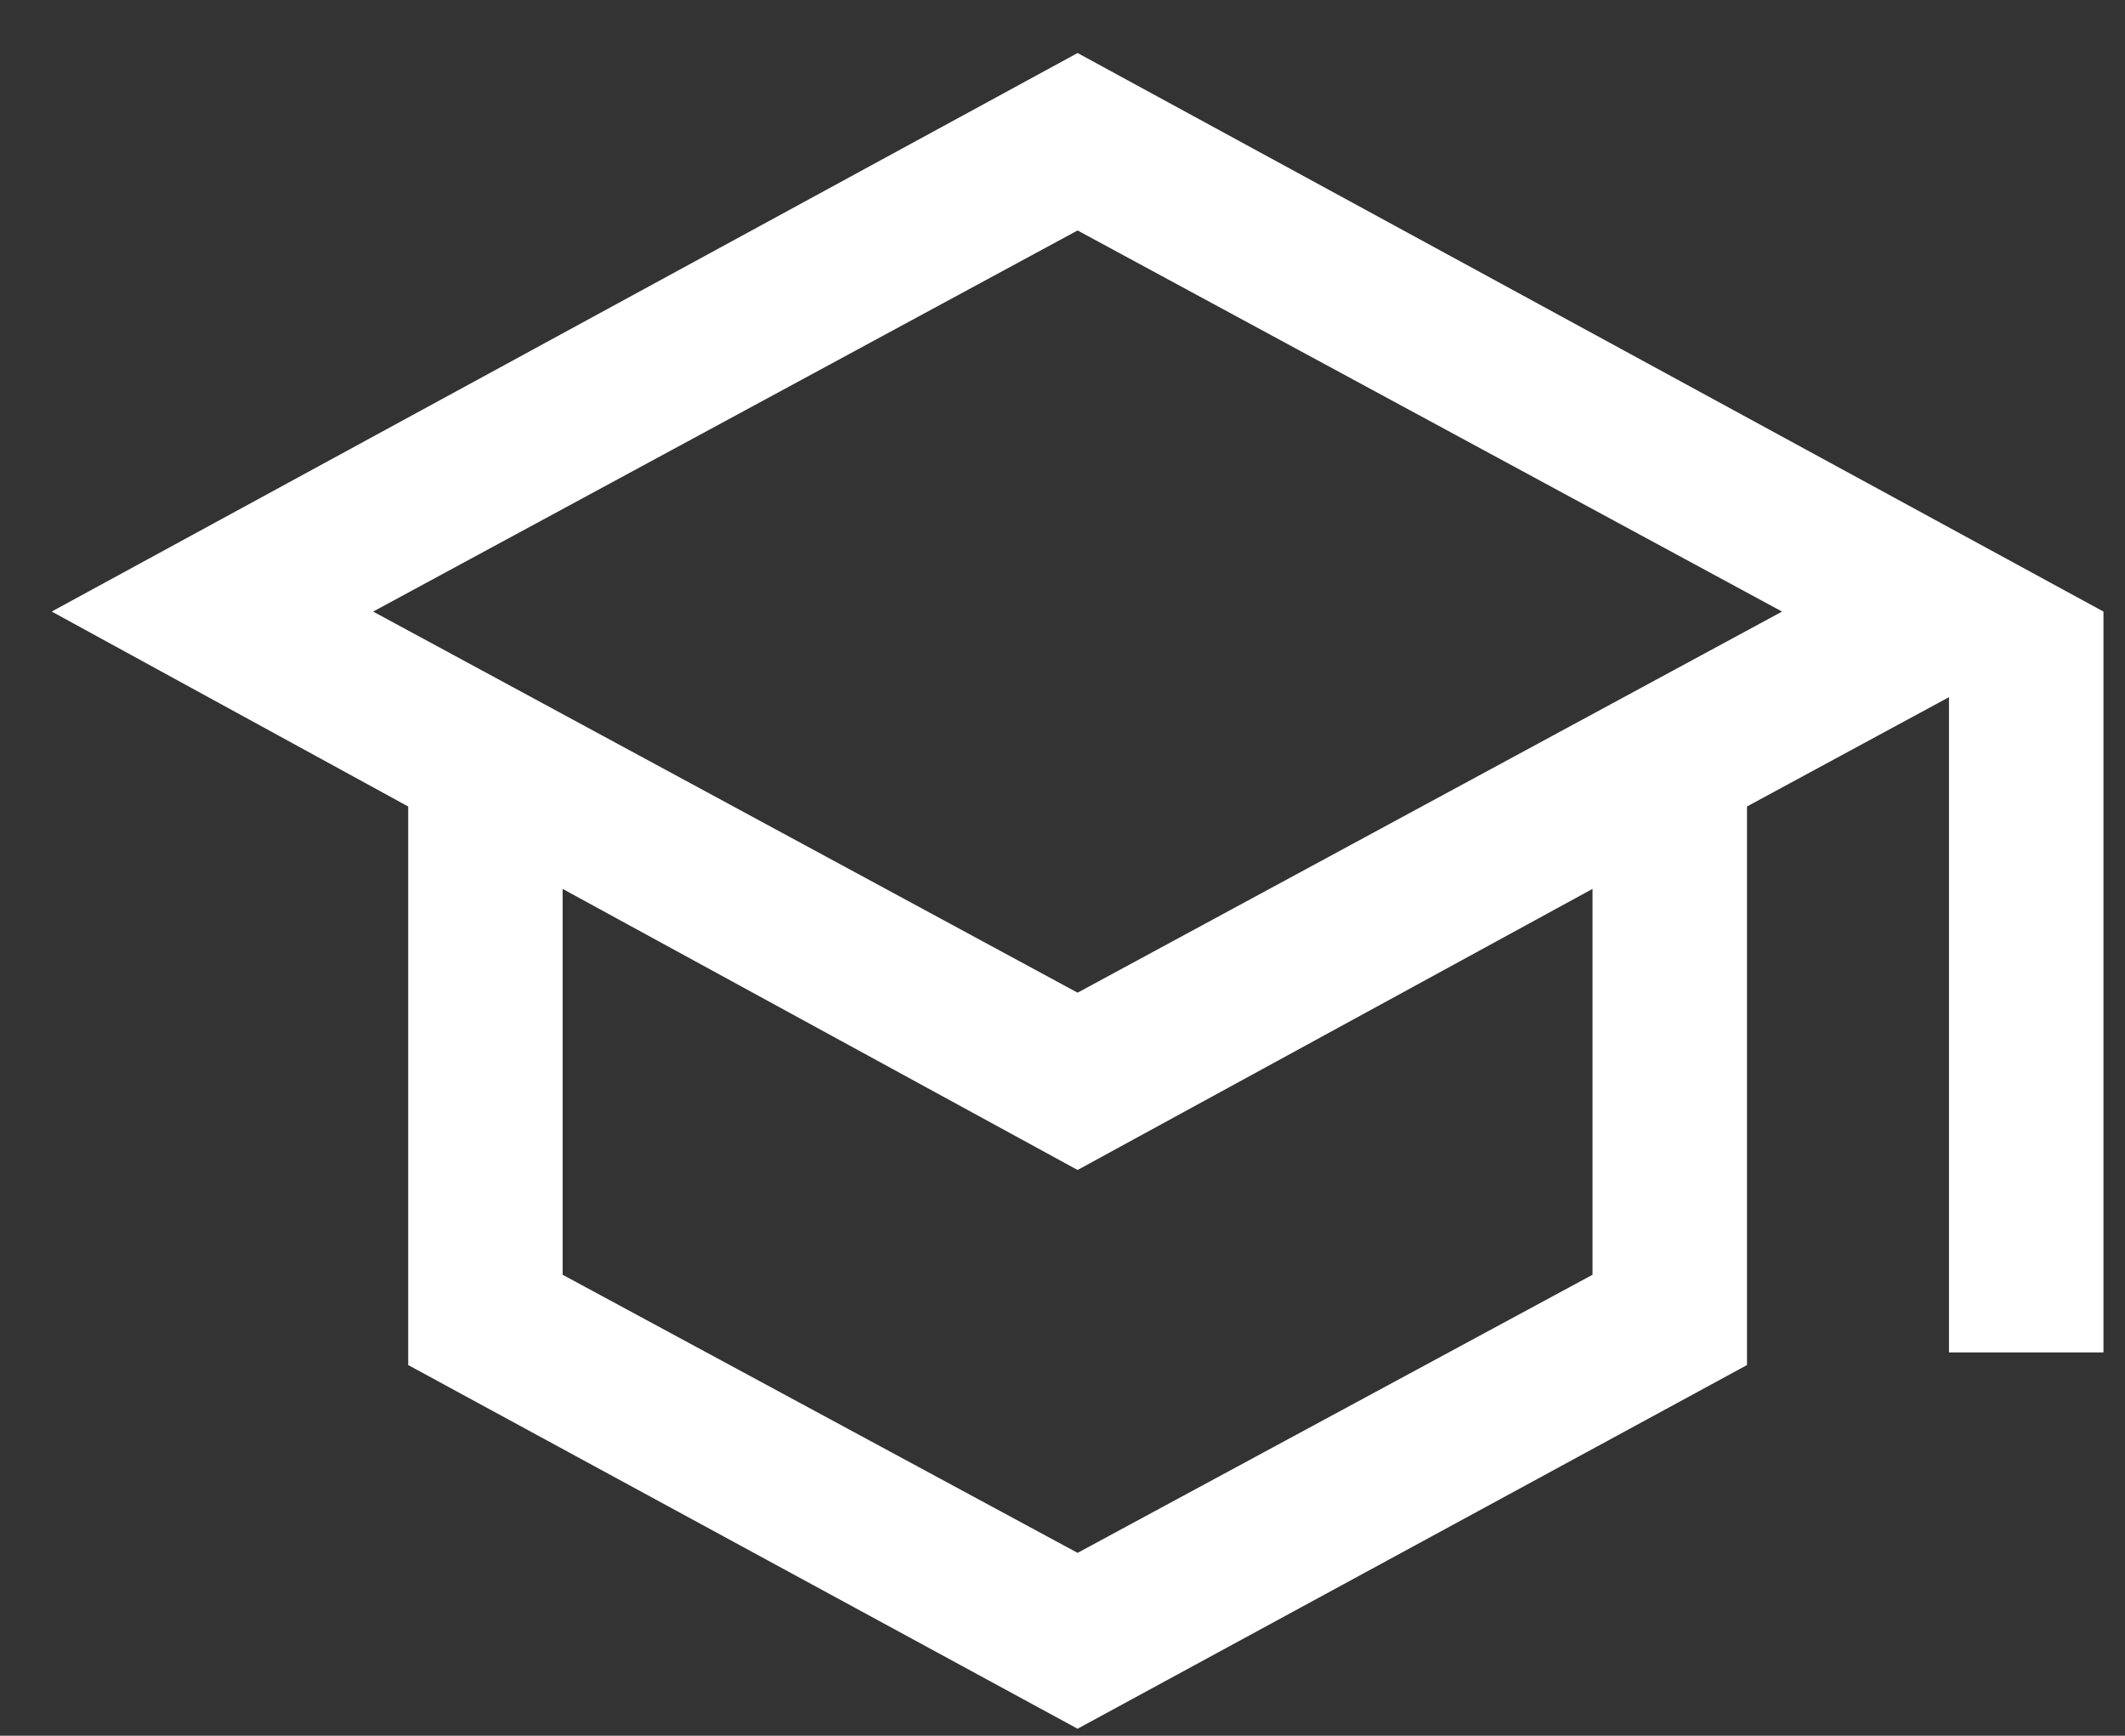
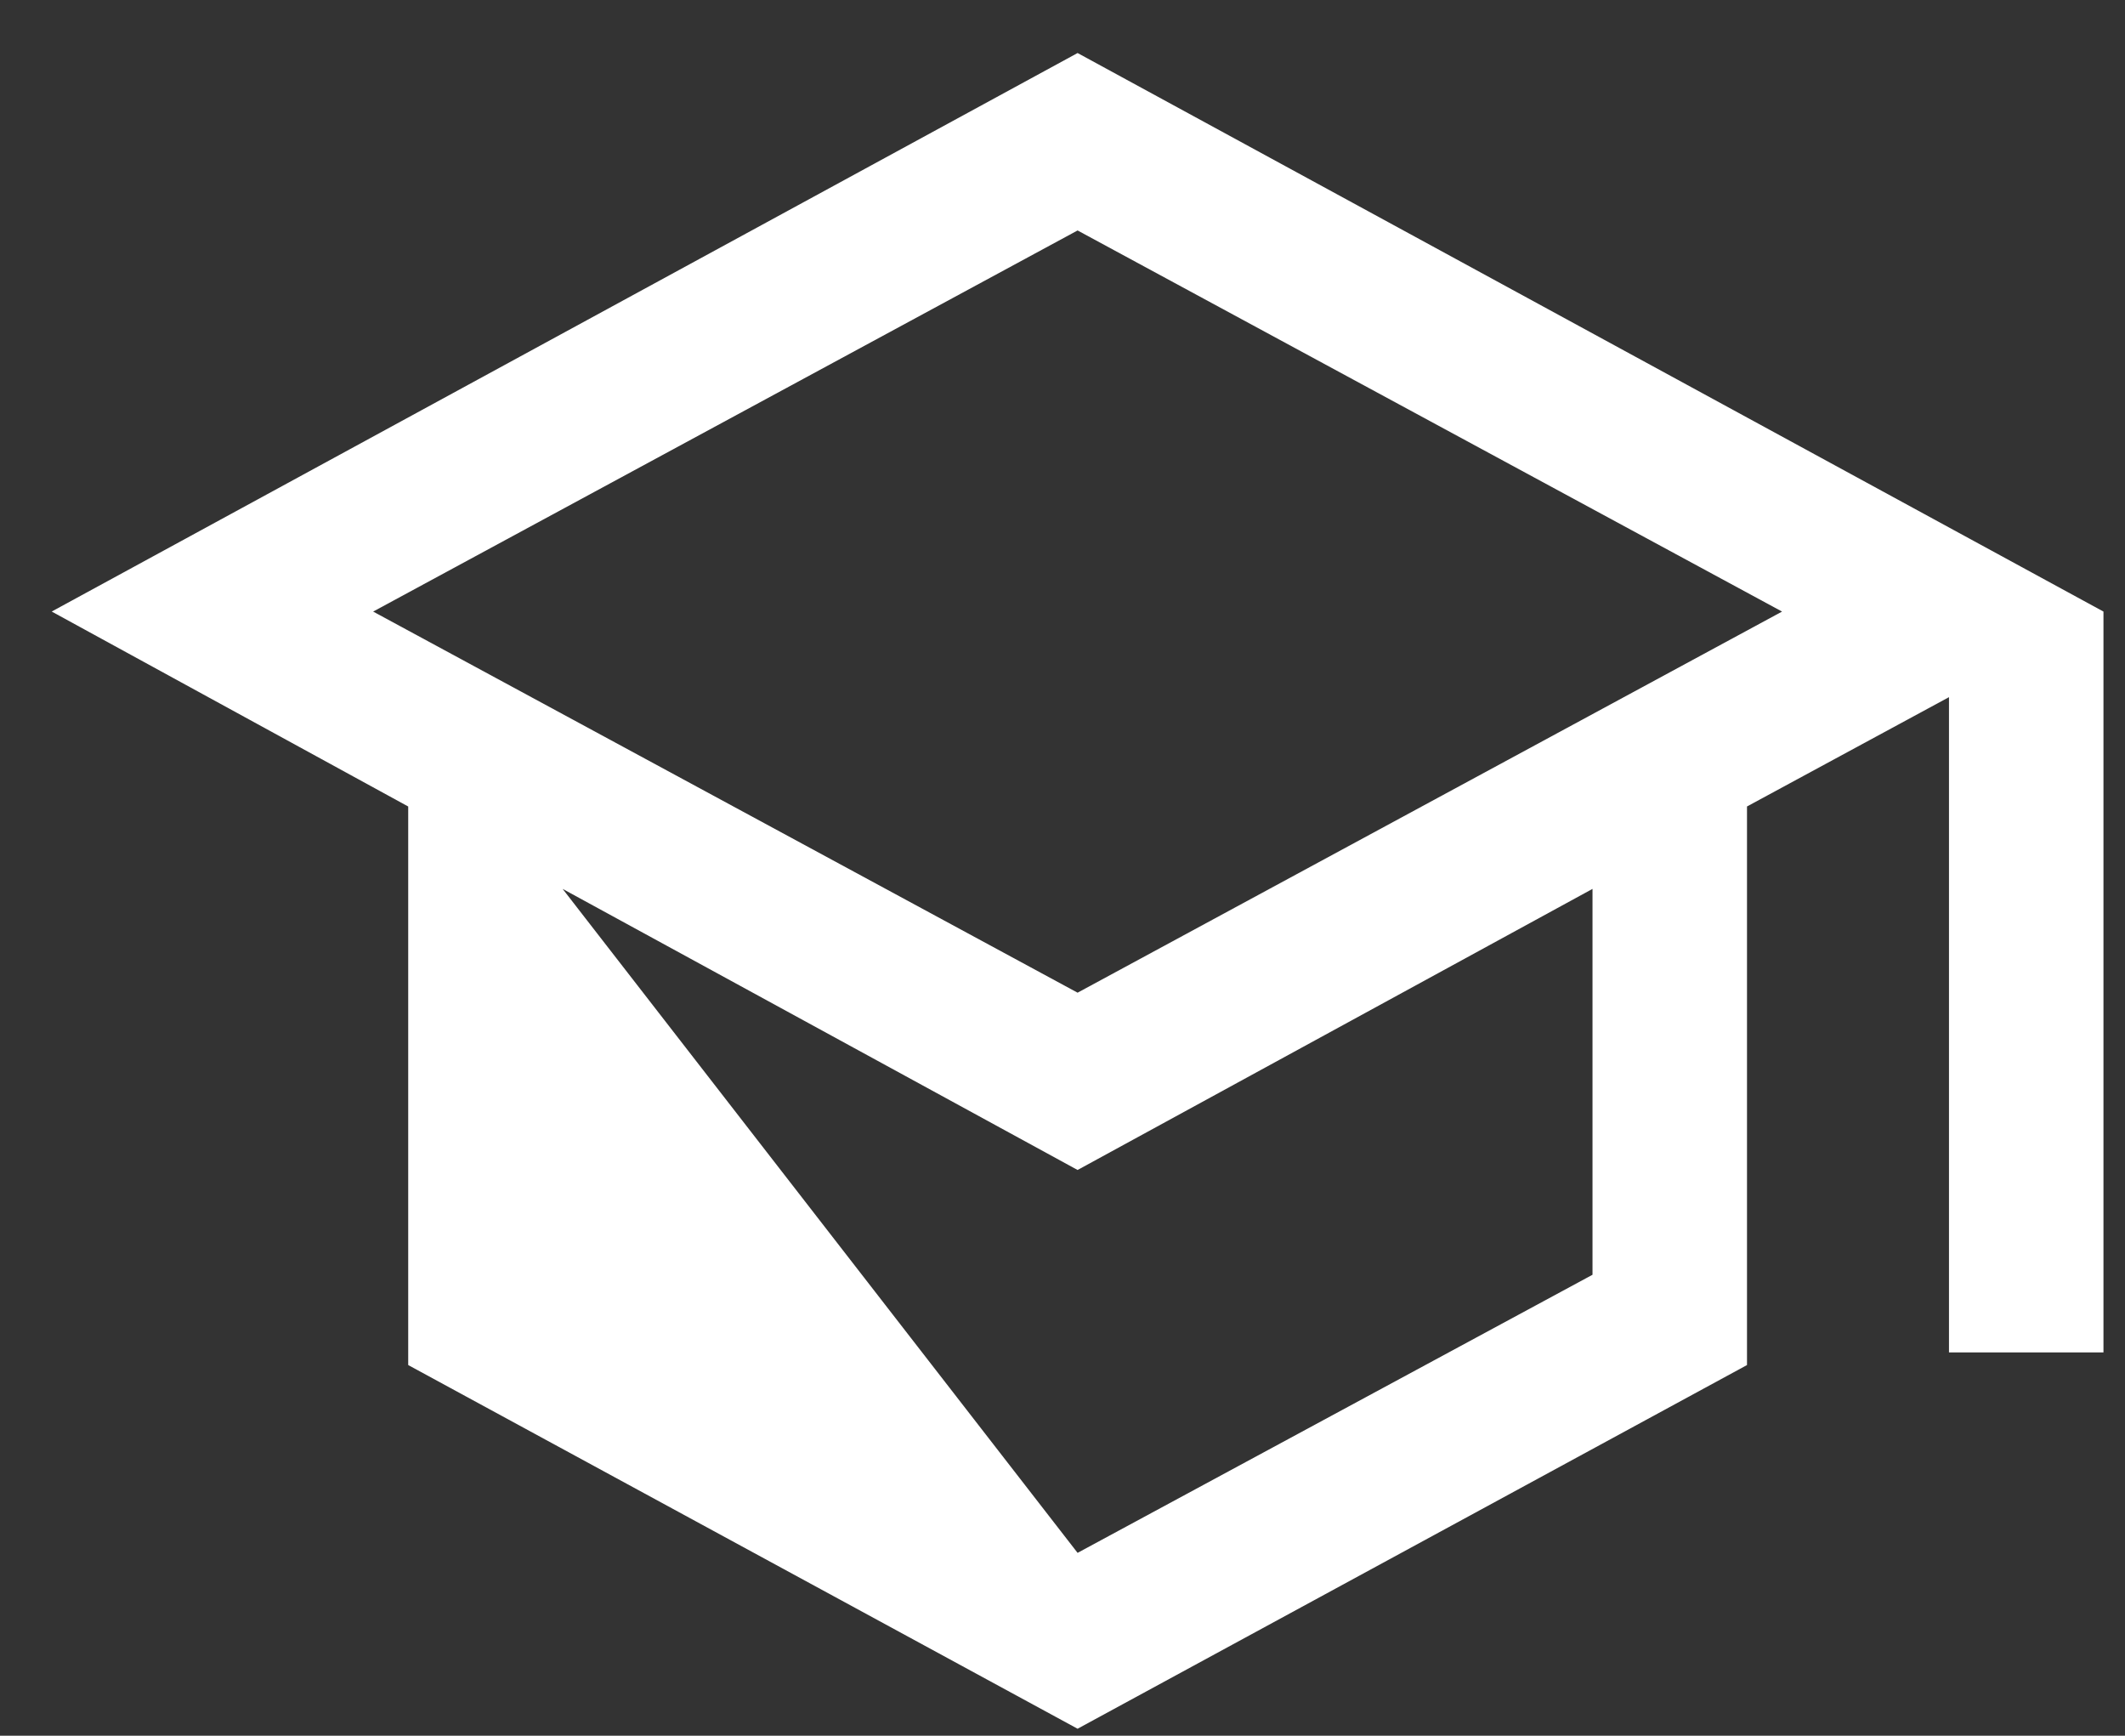
<svg xmlns="http://www.w3.org/2000/svg" width="60" height="49" viewBox="0 0 60 49" fill="none">
  <rect x="0" y="0" width="60" height="49" fill="#333333" stroke="none" />
  <g id="SVG">
-     <path id="Vector" d="M30.426 48.803L11.526 38.536V22.768L1.46 17.264L30.426 1.497L59.392 17.265V38.179H55.03V19.681L49.327 22.767V38.536L30.426 48.803ZM30.426 28.024L50.317 17.265L30.426 6.506L10.536 17.265L30.426 28.024ZM30.426 43.838L44.965 35.987V25.094L30.426 33.029L15.886 25.094V35.987L30.426 43.838Z" fill="white" />
+     <path id="Vector" d="M30.426 48.803L11.526 38.536V22.768L1.46 17.264L30.426 1.497L59.392 17.265V38.179H55.03V19.681L49.327 22.767V38.536L30.426 48.803ZM30.426 28.024L50.317 17.265L30.426 6.506L10.536 17.265L30.426 28.024ZM30.426 43.838L44.965 35.987V25.094L30.426 33.029L15.886 25.094L30.426 43.838Z" fill="white" />
  </g>
</svg>